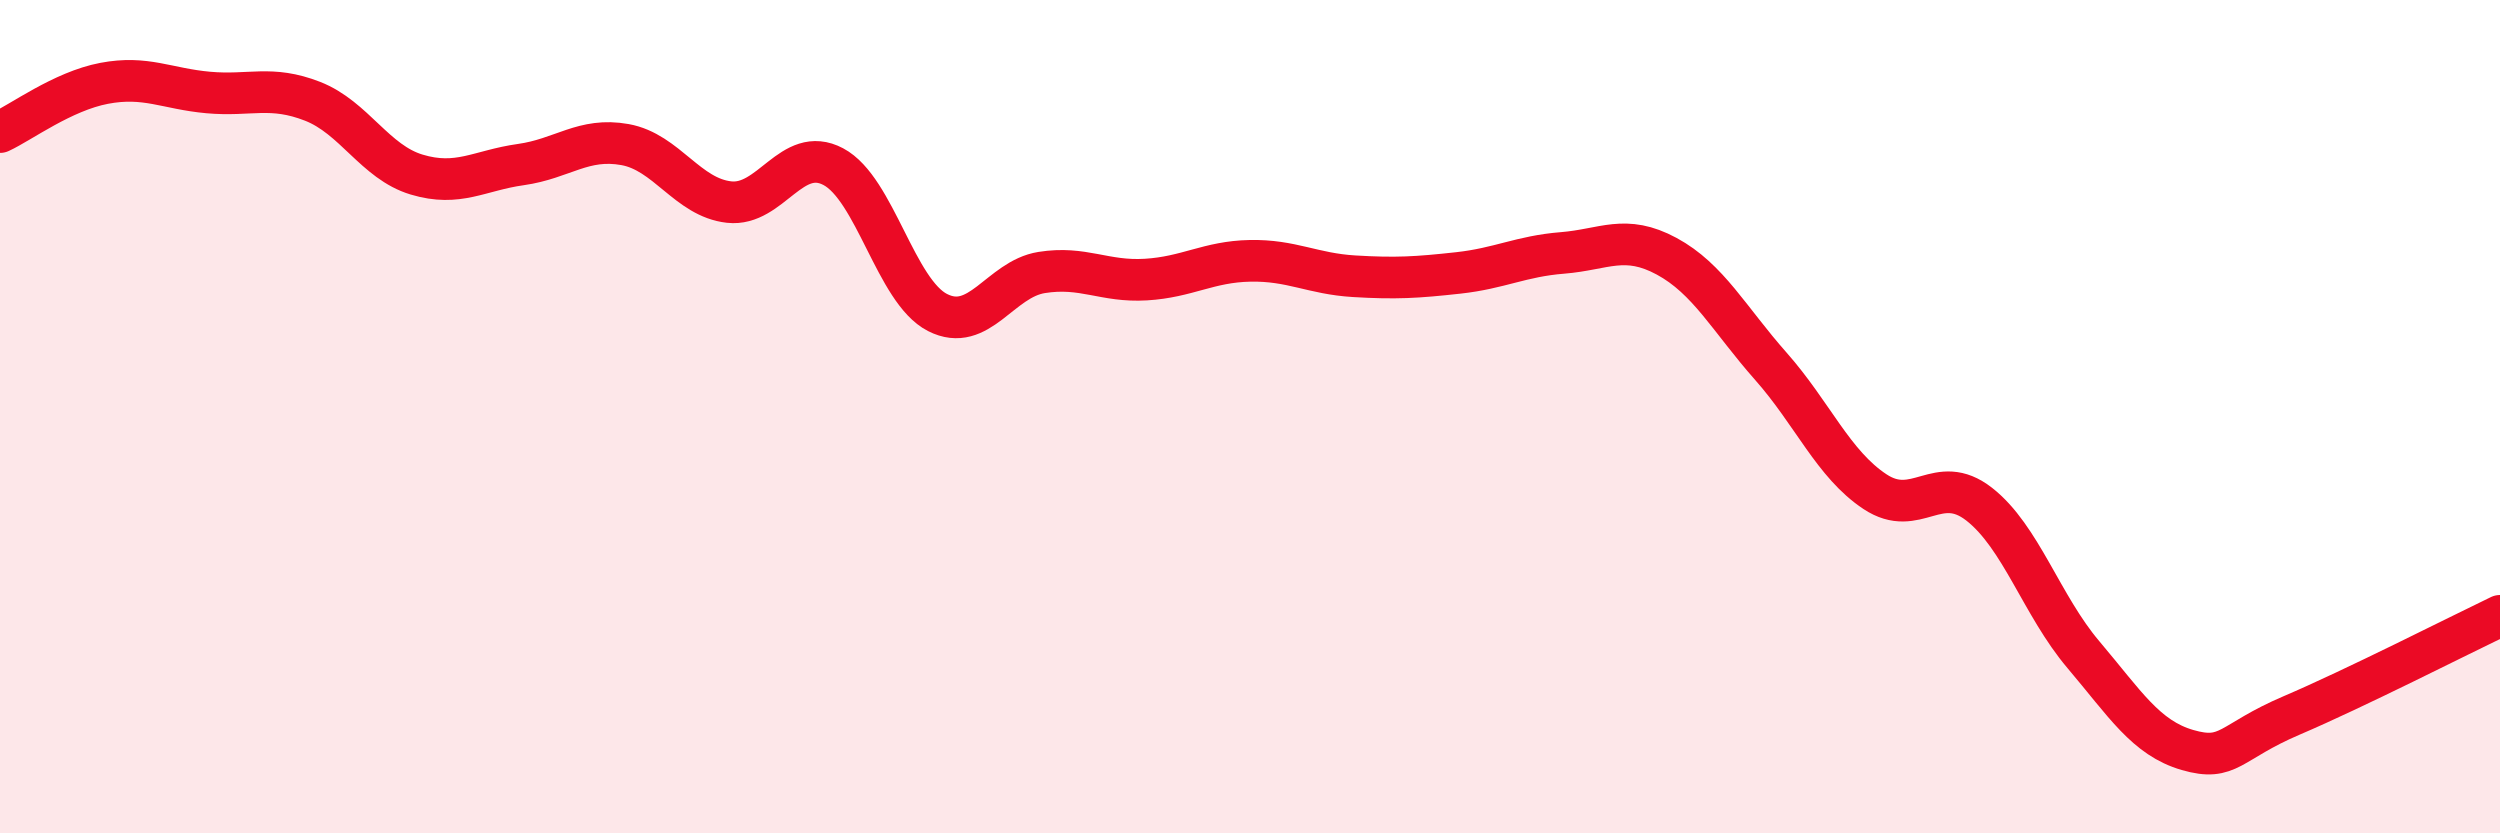
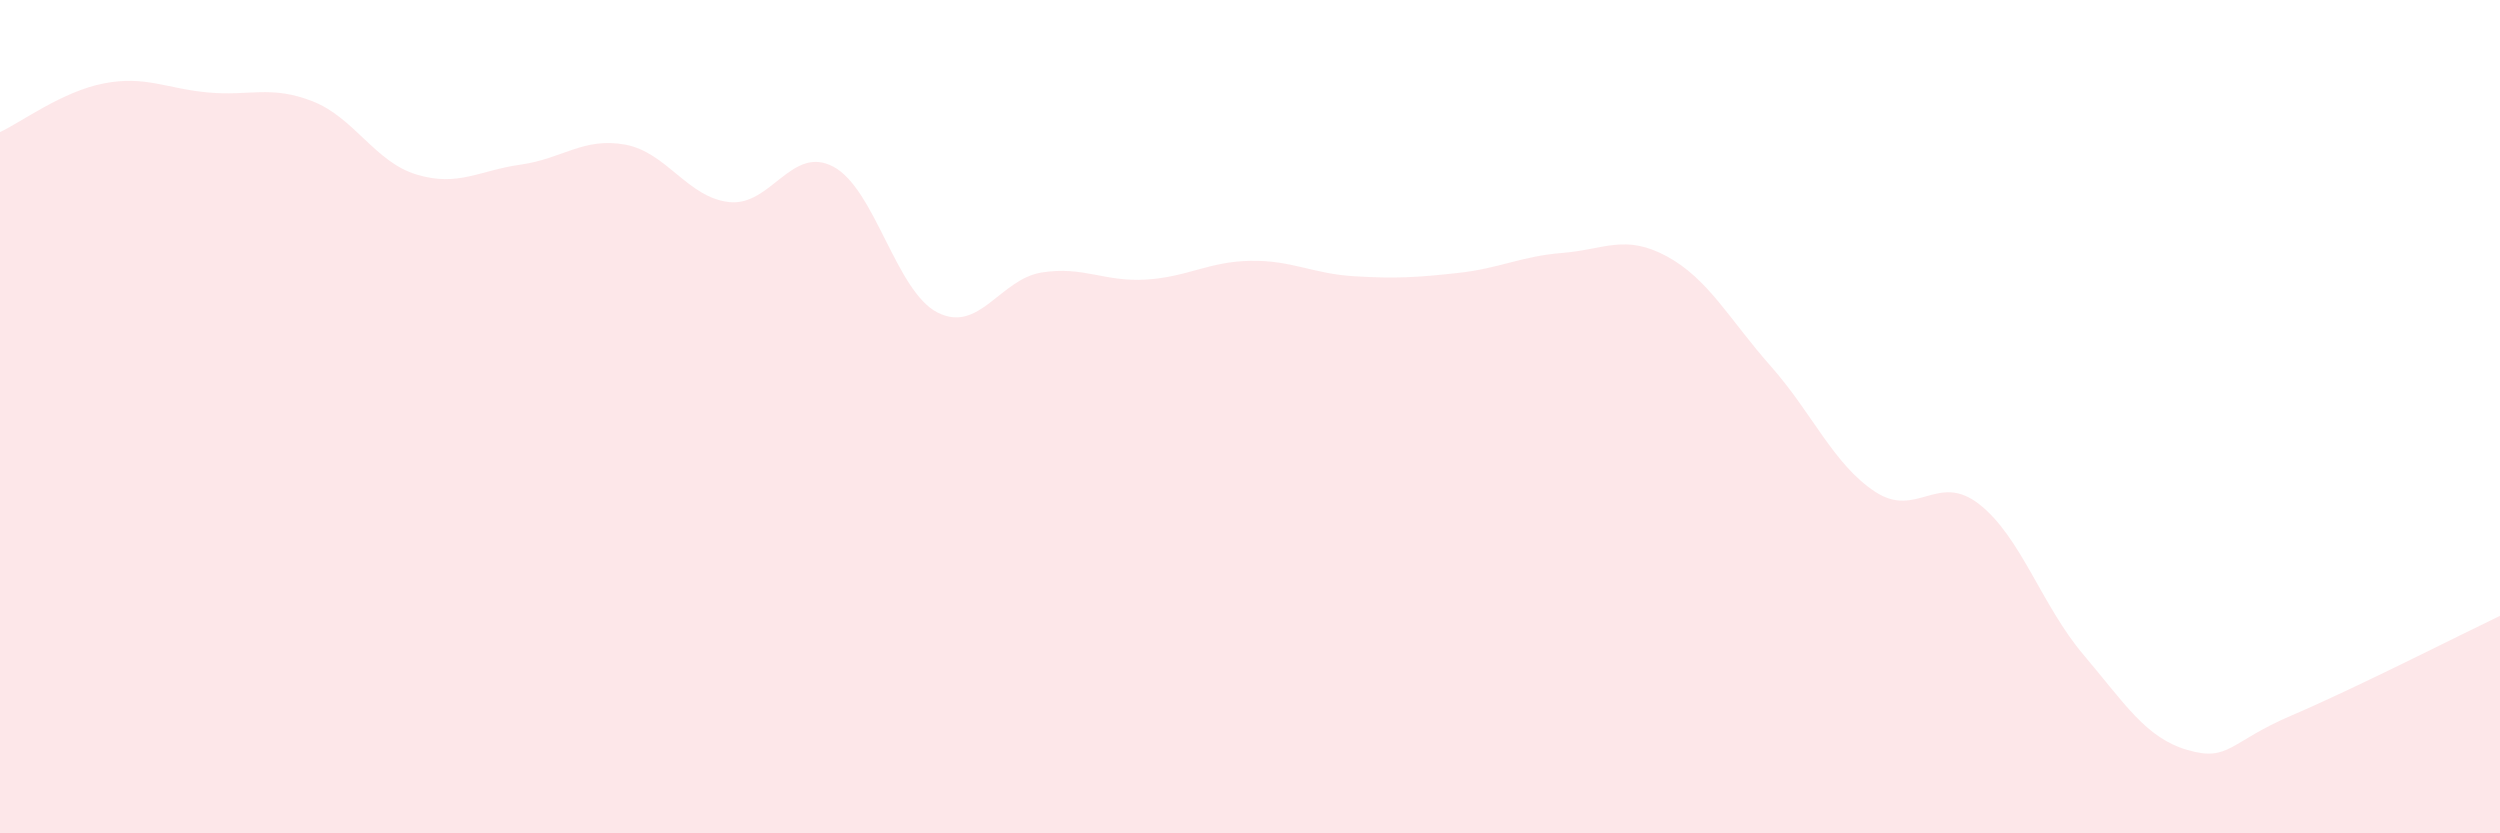
<svg xmlns="http://www.w3.org/2000/svg" width="60" height="20" viewBox="0 0 60 20">
  <path d="M 0,3.17 C 0.5,2.94 1.5,2.19 2.5,2 C 3.5,1.81 4,2.13 5,2.22 C 6,2.31 6.5,2.04 7.5,2.43 C 8.5,2.82 9,3.89 10,4.19 C 11,4.49 11.5,4.09 12.5,3.95 C 13.5,3.81 14,3.29 15,3.47 C 16,3.65 16.5,4.74 17.5,4.85 C 18.5,4.96 19,3.47 20,4 C 21,4.53 21.5,6.99 22.5,7.5 C 23.5,8.01 24,6.7 25,6.54 C 26,6.38 26.5,6.77 27.5,6.71 C 28.5,6.65 29,6.28 30,6.26 C 31,6.24 31.5,6.57 32.5,6.63 C 33.5,6.69 34,6.66 35,6.55 C 36,6.44 36.5,6.15 37.5,6.07 C 38.5,5.99 39,5.61 40,6.15 C 41,6.69 41.5,7.66 42.5,8.79 C 43.5,9.92 44,11.14 45,11.8 C 46,12.46 46.5,11.32 47.5,12.1 C 48.5,12.88 49,14.53 50,15.71 C 51,16.89 51.5,17.71 52.5,18 C 53.5,18.29 53.5,17.81 55,17.17 C 56.5,16.53 59,15.26 60,14.78L60 20L0 20Z" fill="#EB0A25" opacity="0.1" stroke-linecap="round" stroke-linejoin="round" />
-   <path d="M 0,3.17 C 0.5,2.94 1.5,2.19 2.5,2 C 3.5,1.81 4,2.13 5,2.22 C 6,2.31 6.5,2.04 7.5,2.43 C 8.5,2.82 9,3.89 10,4.19 C 11,4.49 11.5,4.09 12.5,3.95 C 13.5,3.81 14,3.29 15,3.47 C 16,3.65 16.5,4.74 17.5,4.85 C 18.5,4.96 19,3.47 20,4 C 21,4.53 21.5,6.99 22.5,7.5 C 23.5,8.01 24,6.7 25,6.54 C 26,6.38 26.5,6.77 27.5,6.71 C 28.5,6.65 29,6.28 30,6.26 C 31,6.24 31.5,6.57 32.5,6.63 C 33.5,6.69 34,6.66 35,6.55 C 36,6.44 36.5,6.15 37.5,6.07 C 38.5,5.99 39,5.61 40,6.15 C 41,6.69 41.5,7.66 42.5,8.79 C 43.5,9.92 44,11.14 45,11.8 C 46,12.46 46.5,11.32 47.5,12.1 C 48.5,12.88 49,14.53 50,15.71 C 51,16.89 51.5,17.71 52.5,18 C 53.5,18.29 53.5,17.81 55,17.17 C 56.5,16.53 59,15.26 60,14.78" stroke="#EB0A25" stroke-width="1" fill="none" stroke-linecap="round" stroke-linejoin="round" />
</svg>